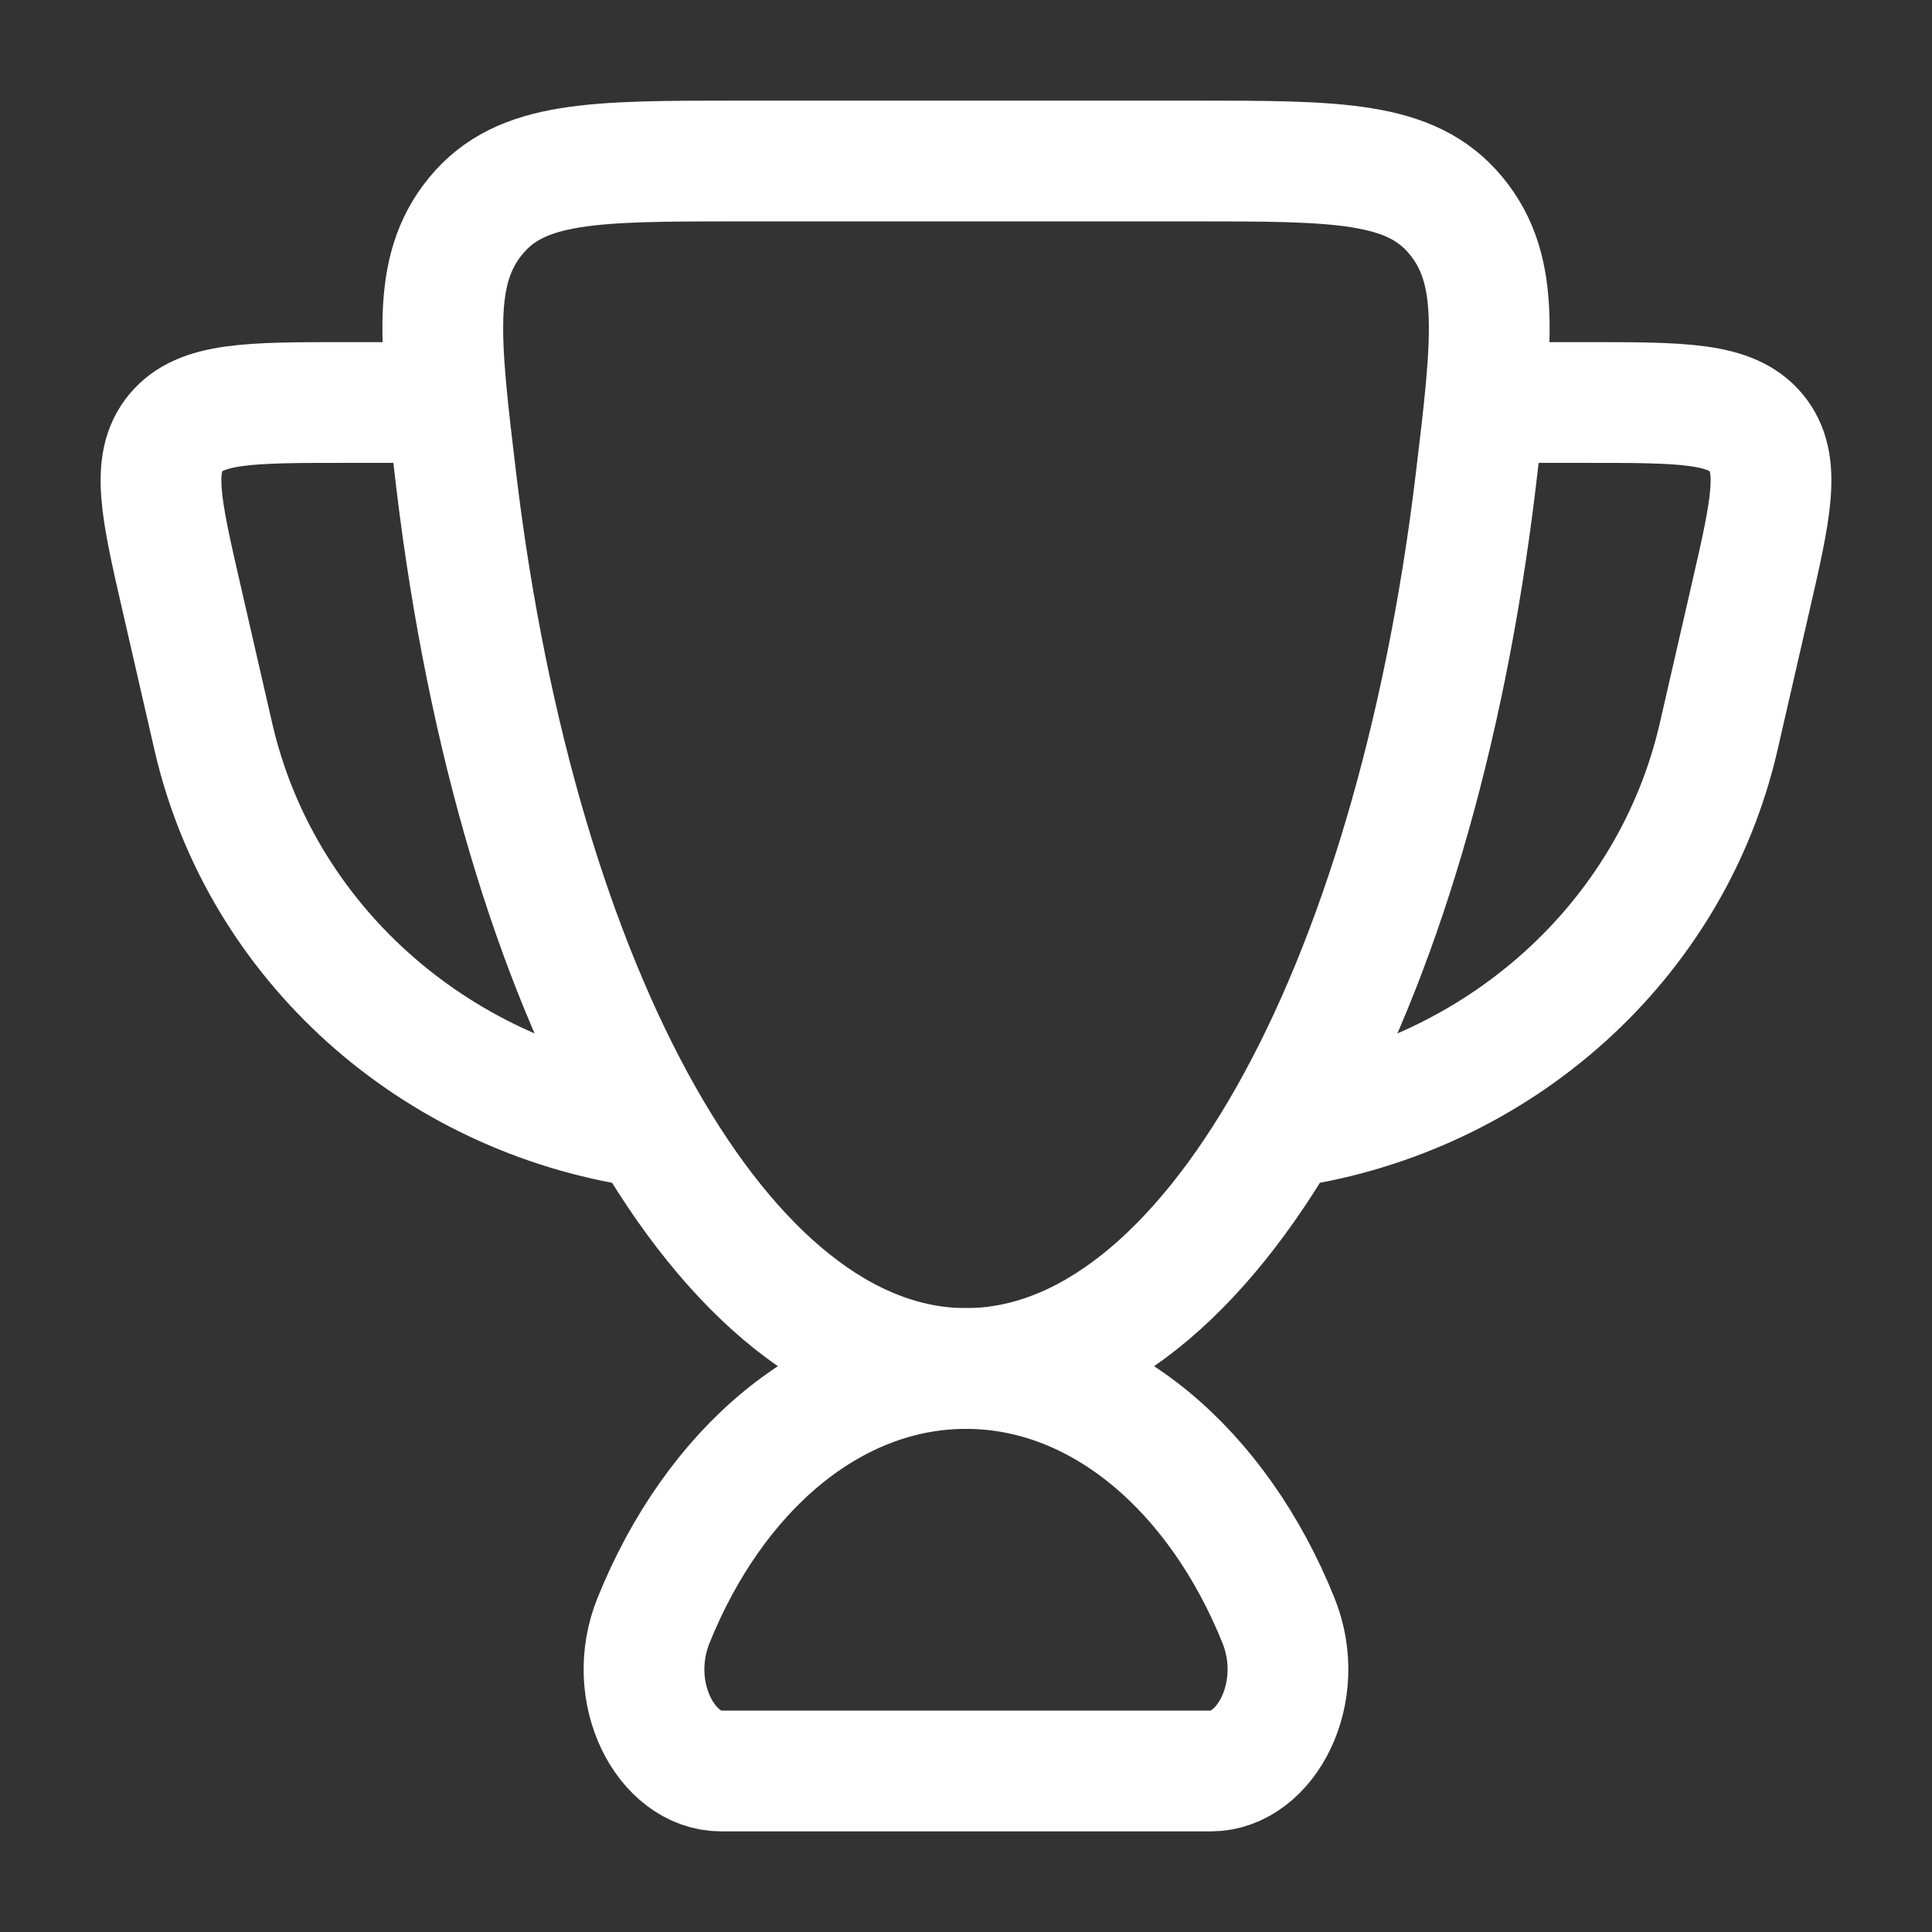
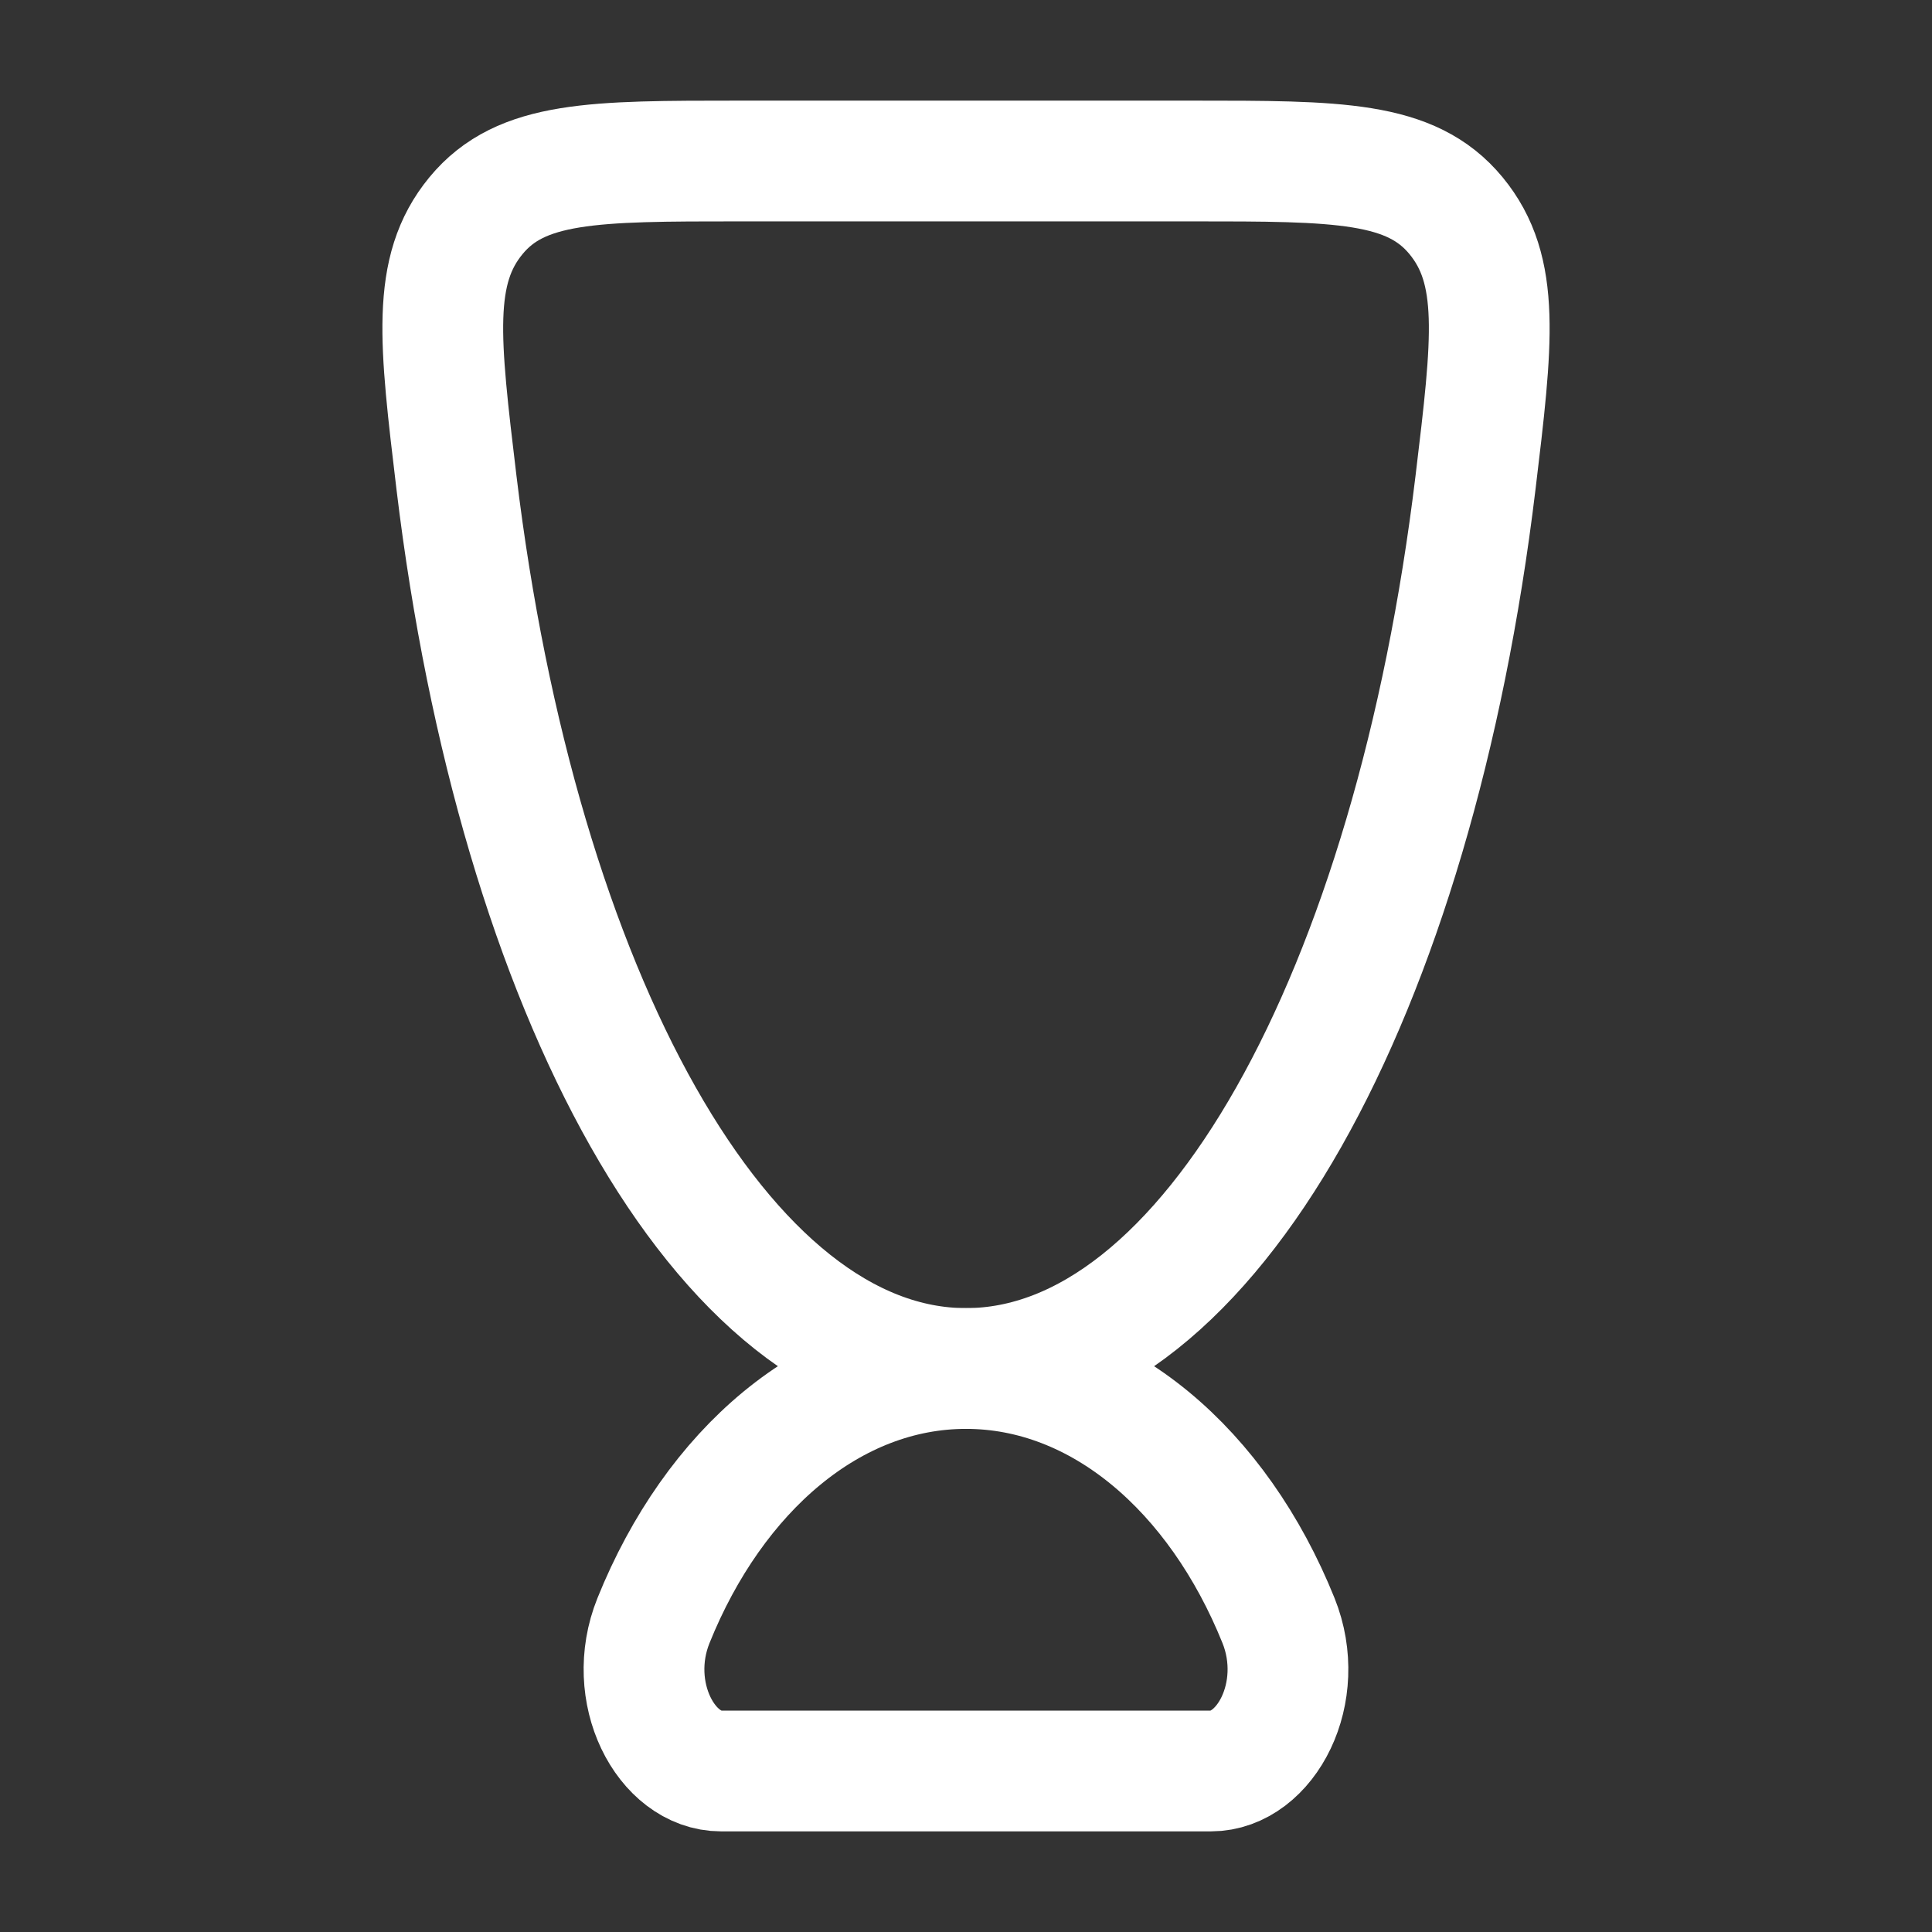
<svg xmlns="http://www.w3.org/2000/svg" width="24" height="24" viewBox="0 0 24 24" fill="none">
  <rect x="0" y="0" width="24" height="24" fill="#333333" stroke="none" />
  <path d="M12 17C10.326 17 8.87 18.265 8.118 20.131C7.758 21.023 8.274 22 8.958 22H15.041C15.726 22 16.241 21.023 15.882 20.131C15.13 18.265 13.674 17 12 17Z" stroke="white" stroke-width="1.5" stroke-linecap="round" />
-   <path d="M18.5 5H19.702C20.903 5 21.503 5 21.817 5.377C22.13 5.755 22 6.321 21.739 7.454L21.349 9.154C20.76 11.708 18.61 13.608 16 14M5.5 5H4.298C3.097 5 2.496 5 2.183 5.377C1.87 5.755 2 6.321 2.261 7.454L2.651 9.154C3.24 11.708 5.39 13.608 8 14" stroke="white" stroke-width="1.5" stroke-linecap="round" stroke-linejoin="round" />
  <path d="M12 17C15.02 17 17.565 12.338 18.33 5.99C18.541 4.236 18.647 3.358 18.087 2.679C17.527 2 16.622 2 14.813 2H9.187C7.377 2 6.473 2 5.913 2.679C5.353 3.358 5.46 4.236 5.67 5.991C6.435 12.338 8.98 17 12 17Z" stroke="white" stroke-width="1.5" stroke-linecap="round" />
</svg>